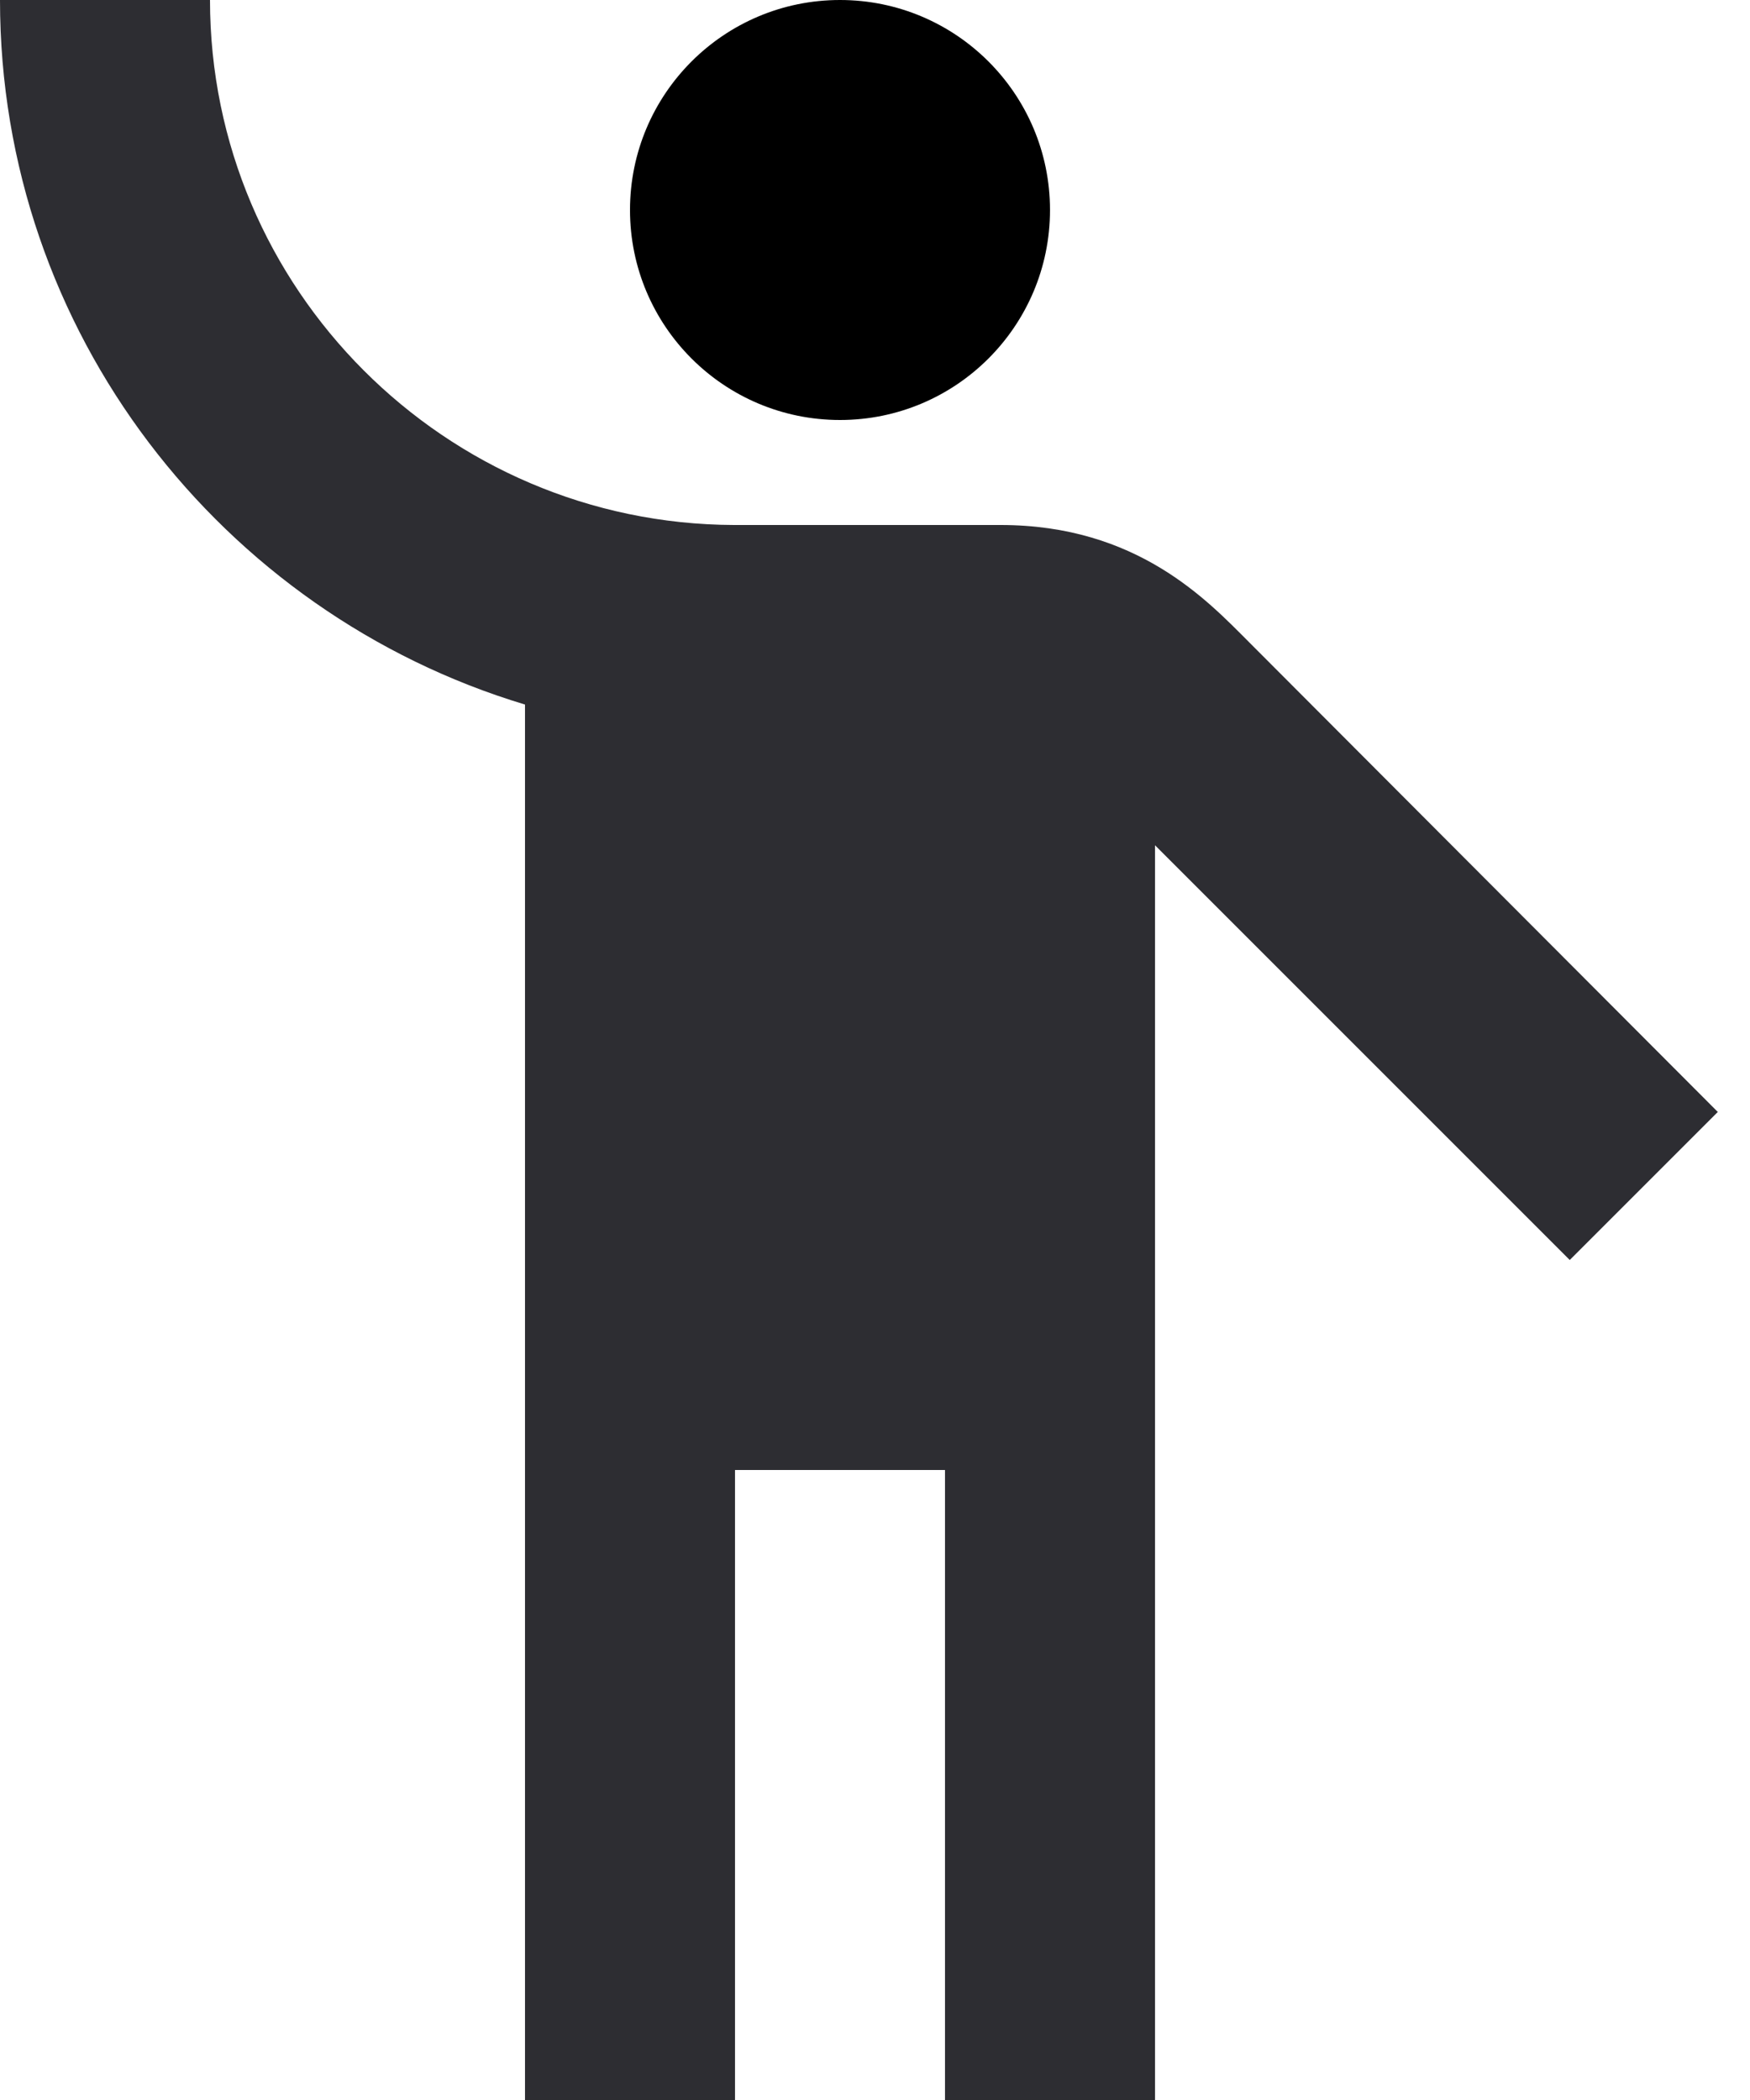
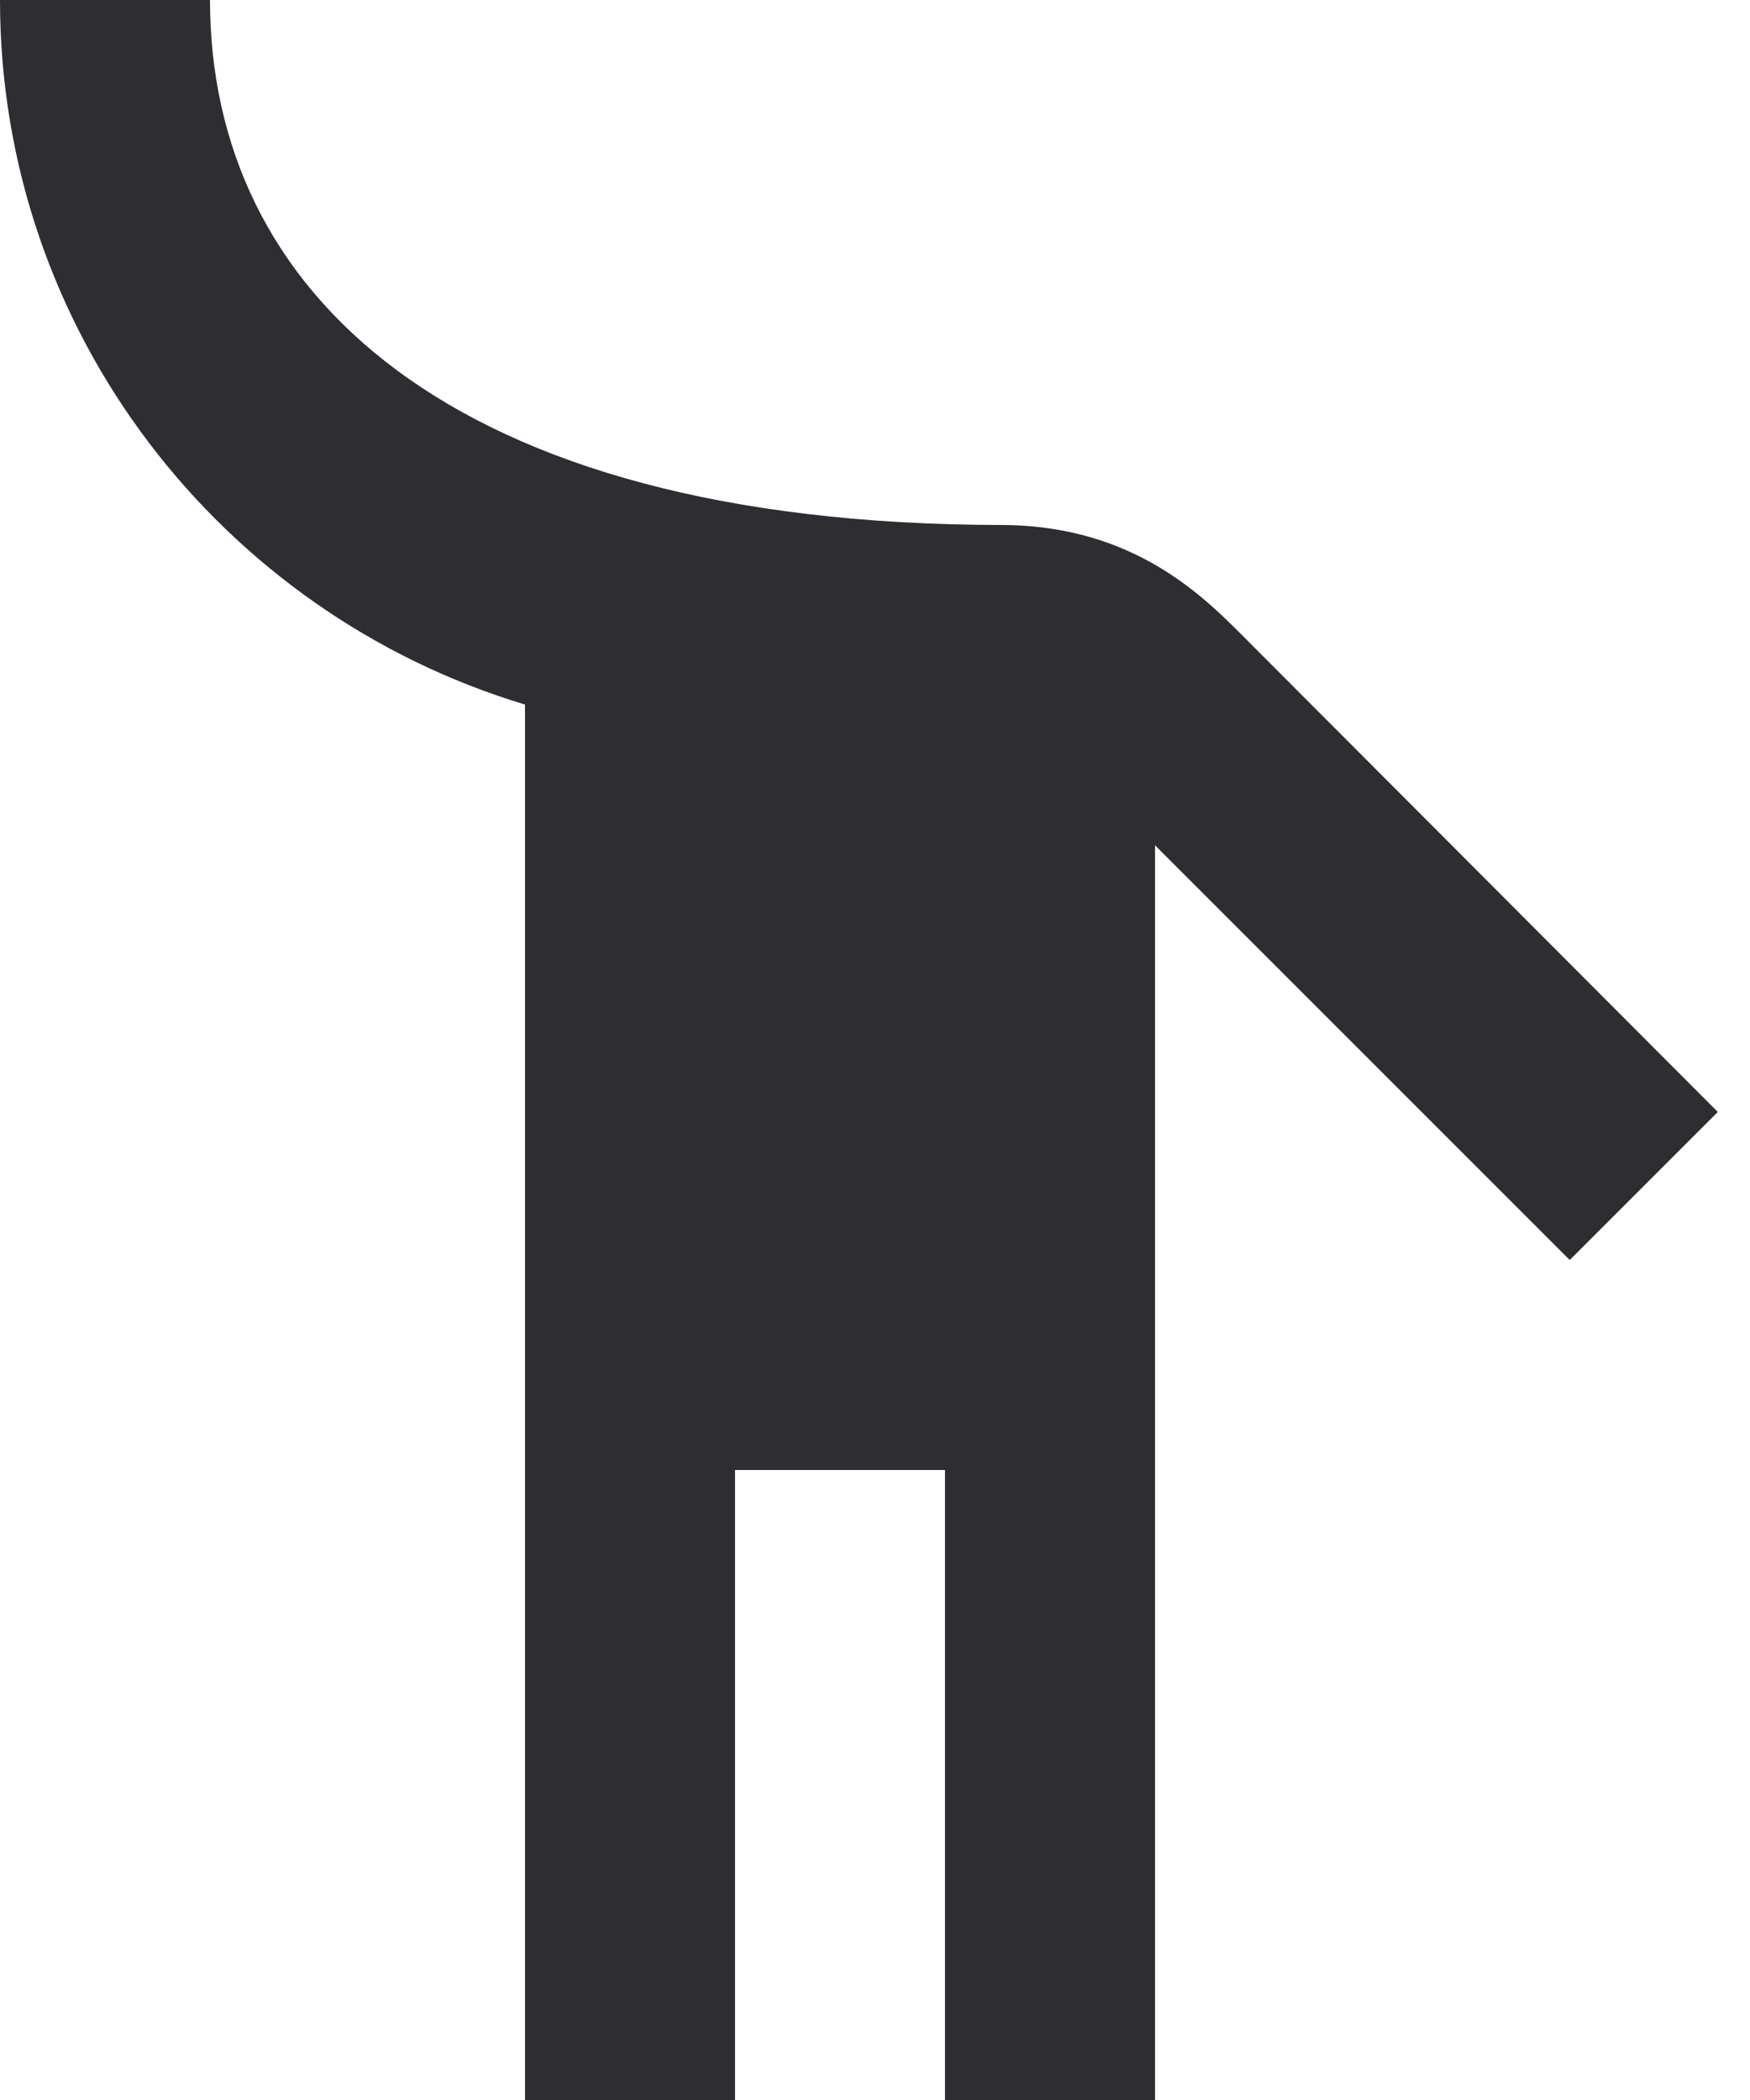
<svg xmlns="http://www.w3.org/2000/svg" width="25px" height="30px" viewBox="0 0 25 30" version="1.1">
  <title>24px (10)</title>
  <desc>Created with Sketch.</desc>
  <g id="Page-1" stroke="none" stroke-width="1" fill="none" fill-rule="evenodd">
    <g id="Artboard" transform="translate(-326, -314)">
      <g id="24px-(10)" transform="translate(320, 311)">
        <g id="Bounding_Box">
          <rect id="Rectangle" x="0" y="0" width="36" height="36" />
        </g>
        <g id="Flat" transform="translate(6, 3)" fill-rule="nonzero">
          <g id="Group">
-             <circle id="Oval" fill="#000000" cx="12" cy="3" r="3" />
-             <path d="M17.835,9.165 C17.25,8.58 16.245,7.5 14.295,7.5 C13.98,7.5 12.165,7.5 10.485,7.5 C6.36,7.485 3,4.125 3,0 L0,0 C0,4.74 3.165,8.76 7.5,10.065 L7.5,30 L10.5,30 L10.5,21 L13.5,21 L13.5,30 L16.5,30 L16.5,12.075 L22.425,18 L24.54,15.885 L17.835,9.165 Z" id="Path" fill="#2D2D32" />
+             <path d="M17.835,9.165 C17.25,8.58 16.245,7.5 14.295,7.5 C6.36,7.485 3,4.125 3,0 L0,0 C0,4.74 3.165,8.76 7.5,10.065 L7.5,30 L10.5,30 L10.5,21 L13.5,21 L13.5,30 L16.5,30 L16.5,12.075 L22.425,18 L24.54,15.885 L17.835,9.165 Z" id="Path" fill="#2D2D32" />
          </g>
        </g>
      </g>
    </g>
  </g>
</svg>